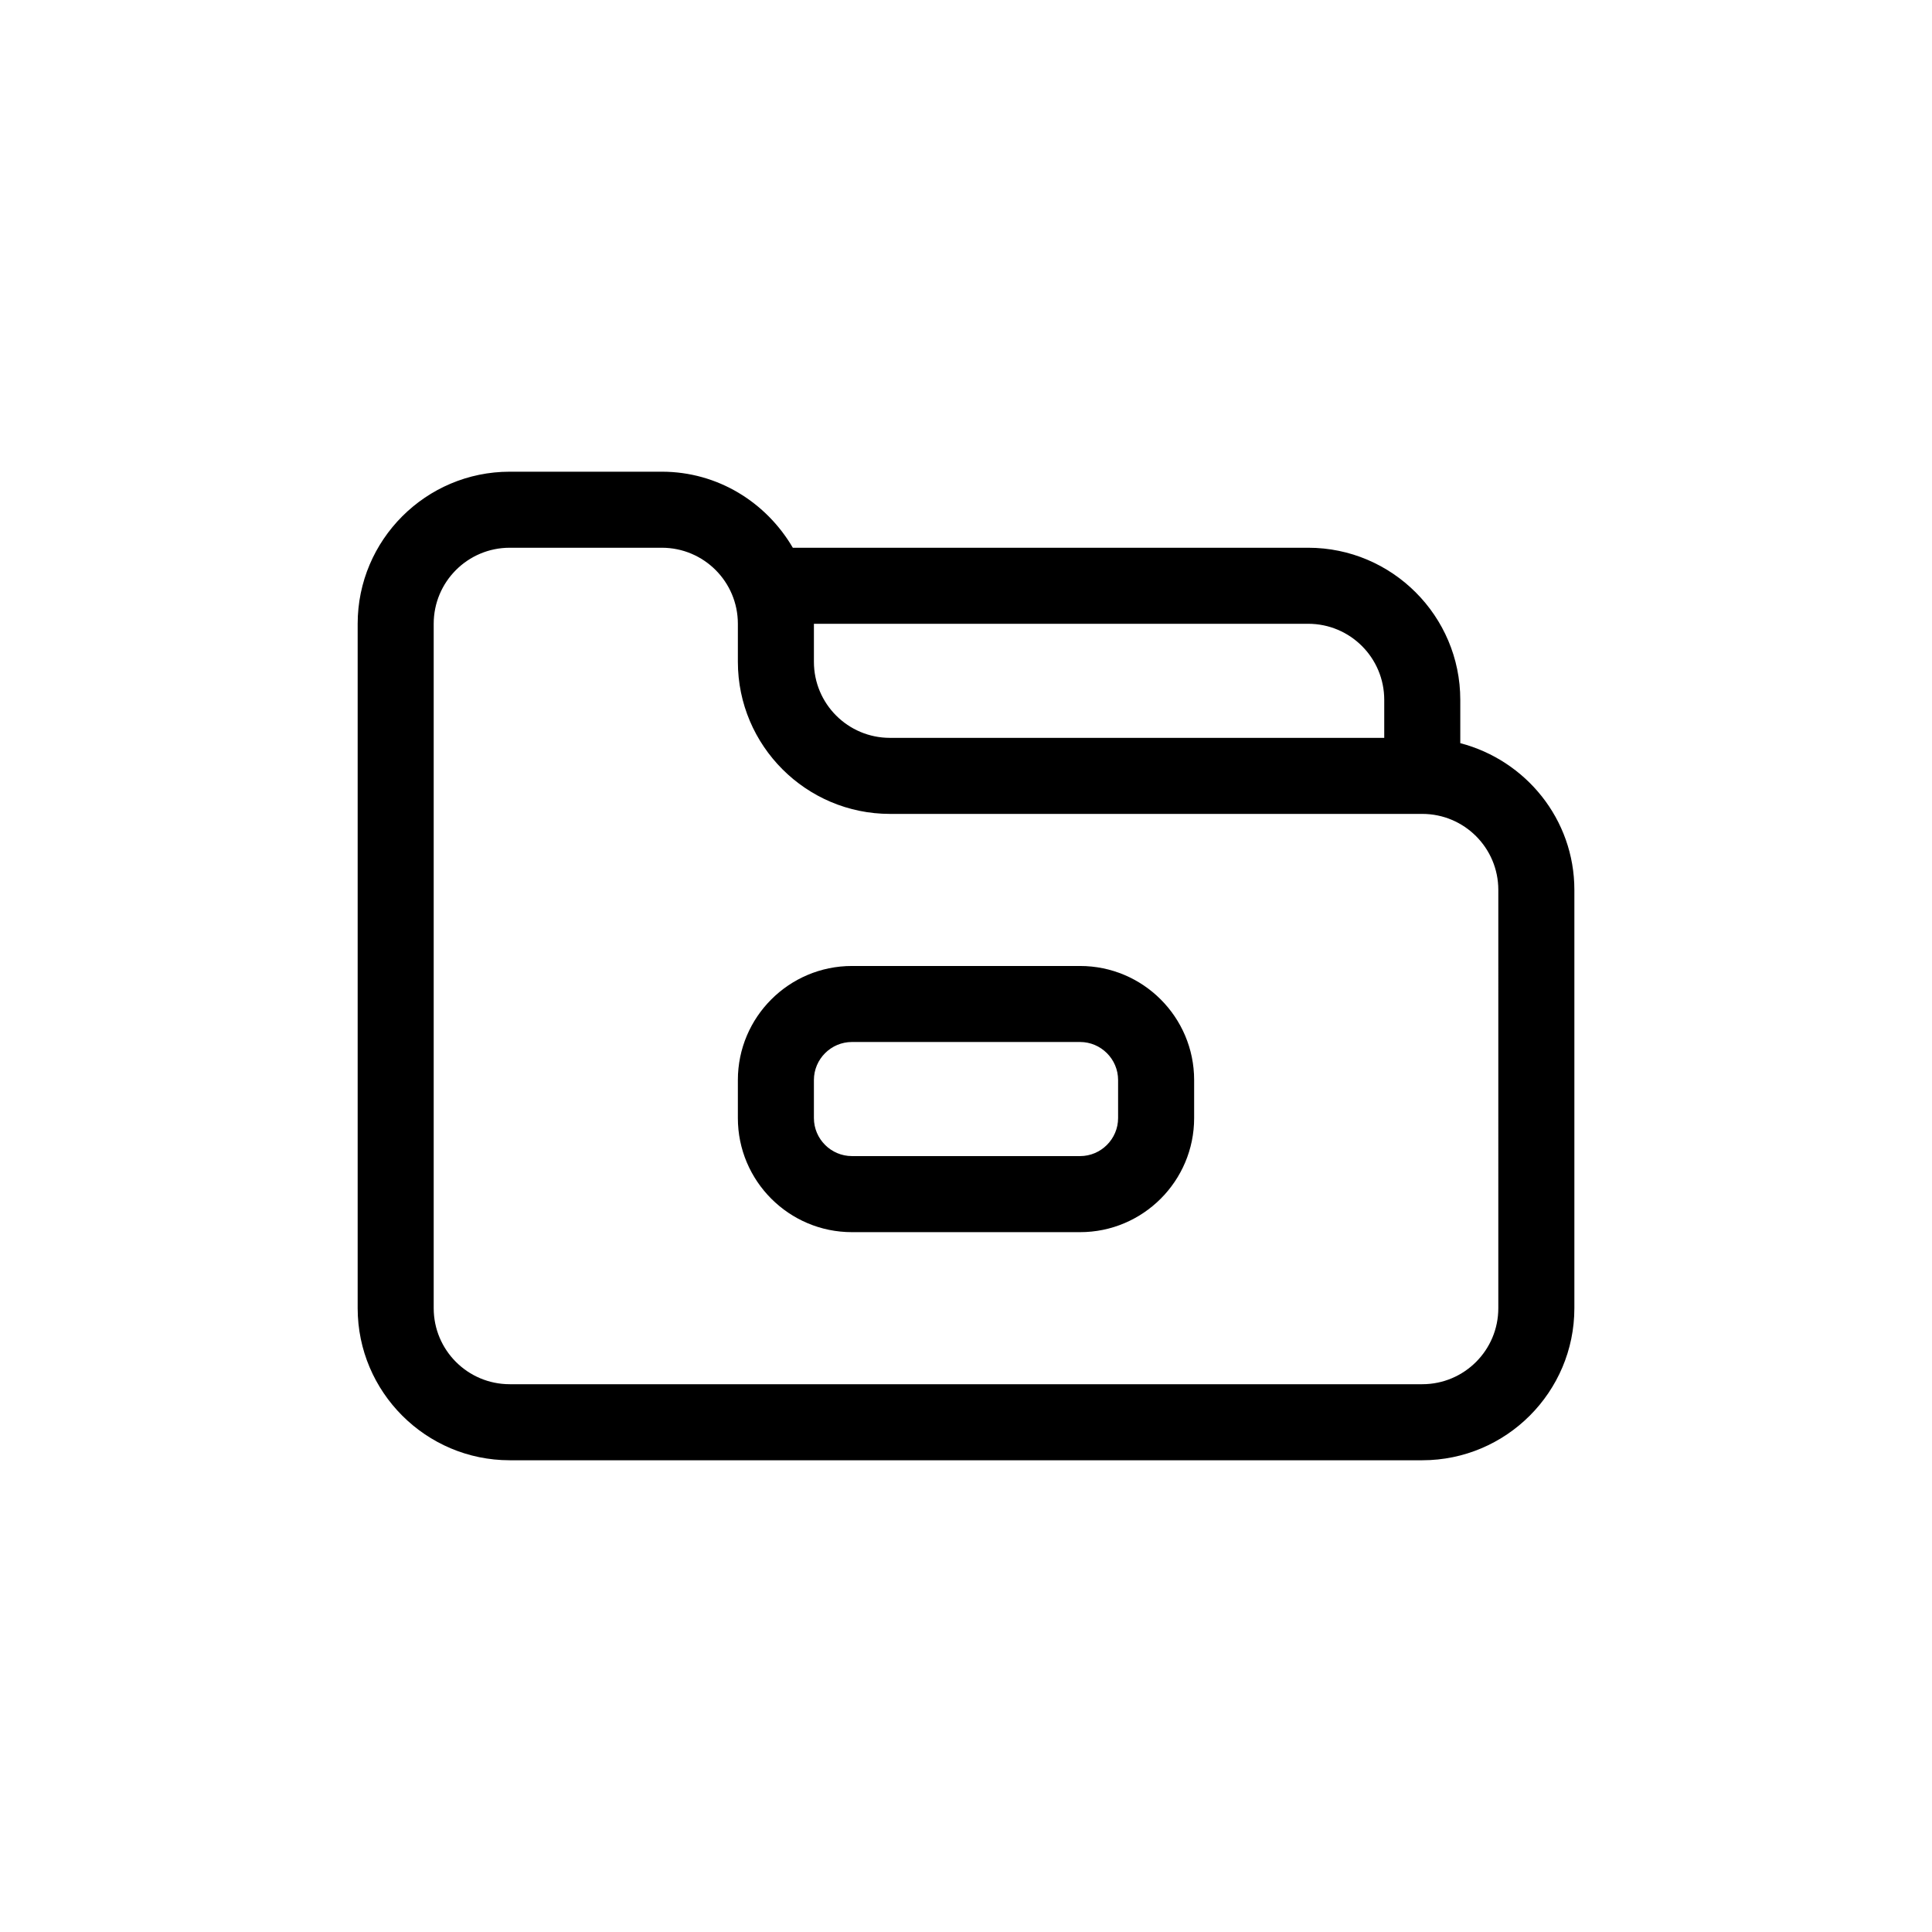
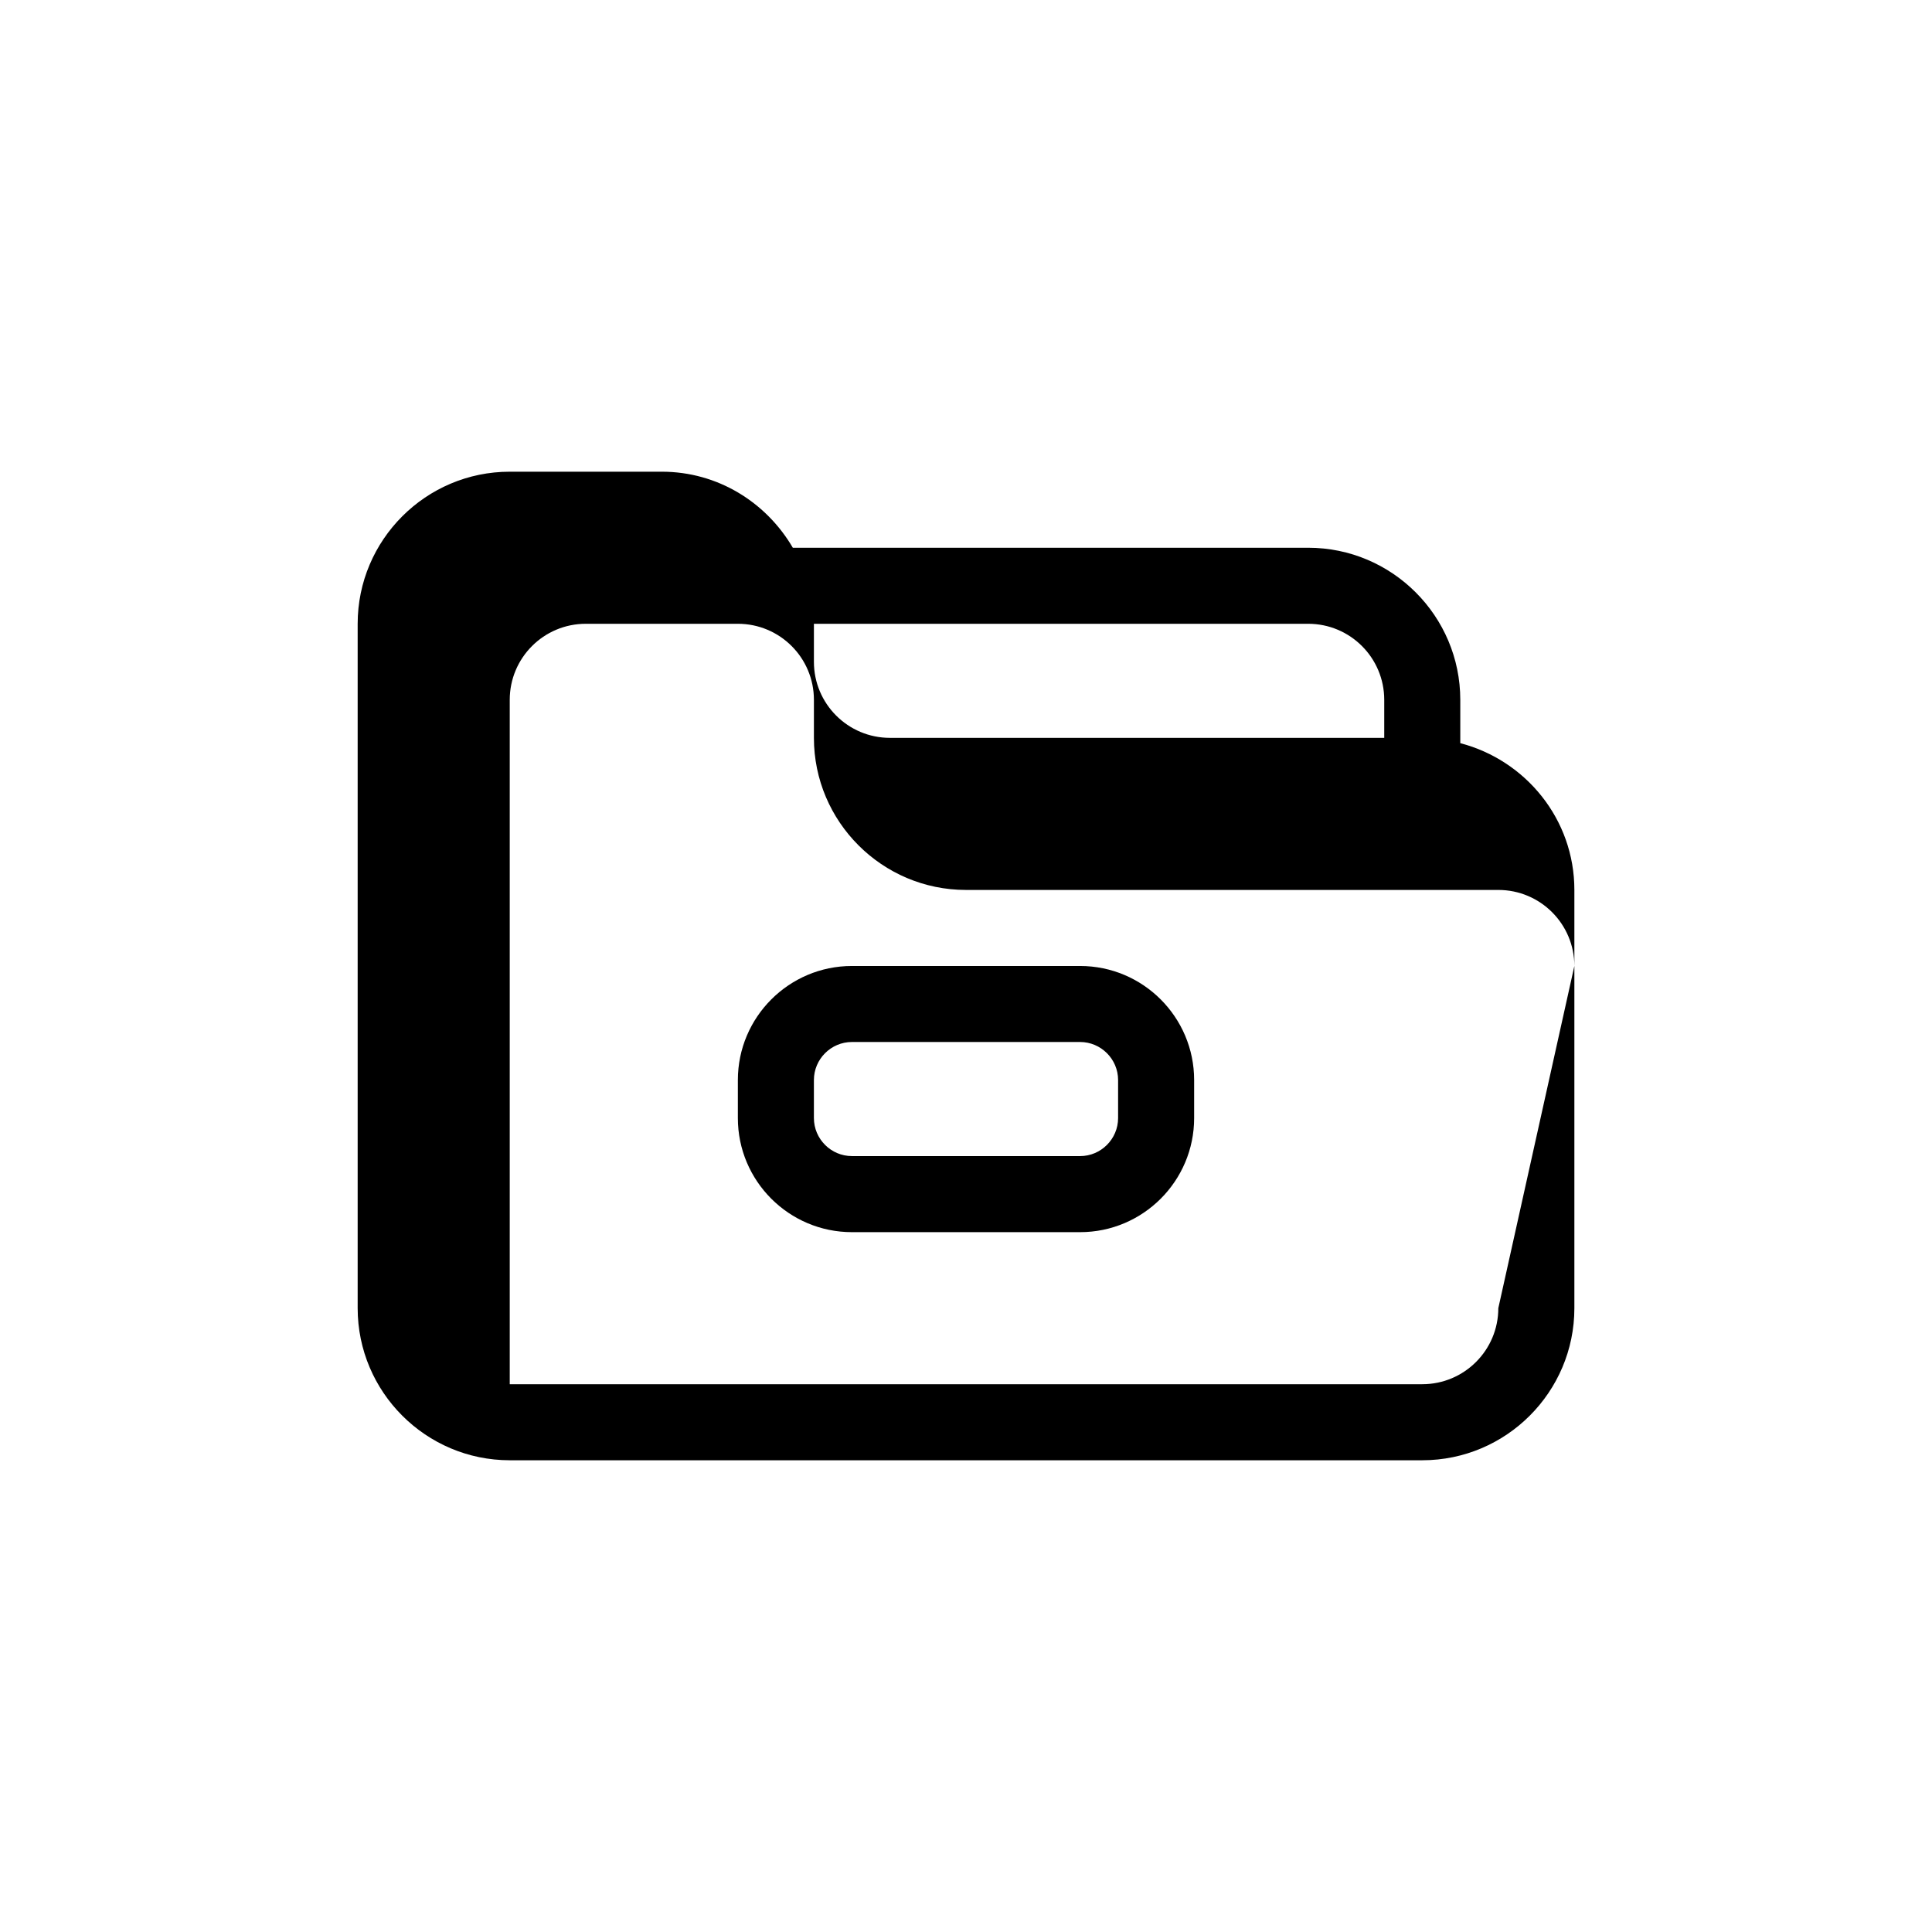
<svg xmlns="http://www.w3.org/2000/svg" fill="#000000" width="800px" height="800px" version="1.1" viewBox="144 144 512 512">
-   <path d="m530.99 340.95v-11.488c0-22.219-18.086-40.305-40.305-40.305h-136.58c-7.004-11.992-19.852-20.152-34.711-20.152h-40.305c-22.219 0-40.305 18.086-40.305 40.305v181.37c0 22.219 18.086 40.305 40.305 40.305h241.83c22.219 0 40.305-18.086 40.305-40.305v-110.84c0-18.742-12.898-34.363-30.23-38.895zm-40.305-31.641c11.133 0 20.152 9.02 20.152 20.152v10.078h-130.99c-11.133 0-20.152-9.02-20.152-20.152v-10.078zm50.383 181.37c0 11.133-9.02 20.152-20.152 20.152h-241.83c-11.133 0-20.152-9.02-20.152-20.152v-181.37c0-11.133 9.02-20.152 20.152-20.152h40.305c11.133 0 20.152 9.02 20.152 20.152v10.078c0 22.219 18.086 40.305 40.305 40.305h141.07c11.133 0 20.152 9.02 20.152 20.152zm-110.84-90.684h-60.457c-16.676 0-30.23 13.551-30.23 30.23v10.078c0 16.676 13.551 30.23 30.23 30.23h60.457c16.676 0 30.23-13.551 30.23-30.23v-10.078c0-16.68-13.555-30.23-30.23-30.23zm10.078 40.305c0 5.543-4.535 10.078-10.078 10.078l-60.457-0.004c-5.543 0-10.078-4.535-10.078-10.078v-10.078c0-5.543 4.535-10.078 10.078-10.078h60.457c5.543 0 10.078 4.535 10.078 10.078z" />
+   <path d="m530.99 340.95v-11.488c0-22.219-18.086-40.305-40.305-40.305h-136.58c-7.004-11.992-19.852-20.152-34.711-20.152h-40.305c-22.219 0-40.305 18.086-40.305 40.305v181.37c0 22.219 18.086 40.305 40.305 40.305h241.83c22.219 0 40.305-18.086 40.305-40.305v-110.84c0-18.742-12.898-34.363-30.23-38.895zm-40.305-31.641c11.133 0 20.152 9.02 20.152 20.152v10.078h-130.99c-11.133 0-20.152-9.02-20.152-20.152v-10.078zm50.383 181.37c0 11.133-9.02 20.152-20.152 20.152h-241.83v-181.37c0-11.133 9.02-20.152 20.152-20.152h40.305c11.133 0 20.152 9.02 20.152 20.152v10.078c0 22.219 18.086 40.305 40.305 40.305h141.07c11.133 0 20.152 9.02 20.152 20.152zm-110.84-90.684h-60.457c-16.676 0-30.23 13.551-30.23 30.23v10.078c0 16.676 13.551 30.23 30.23 30.23h60.457c16.676 0 30.23-13.551 30.23-30.23v-10.078c0-16.68-13.555-30.23-30.23-30.23zm10.078 40.305c0 5.543-4.535 10.078-10.078 10.078l-60.457-0.004c-5.543 0-10.078-4.535-10.078-10.078v-10.078c0-5.543 4.535-10.078 10.078-10.078h60.457c5.543 0 10.078 4.535 10.078 10.078z" />
</svg>